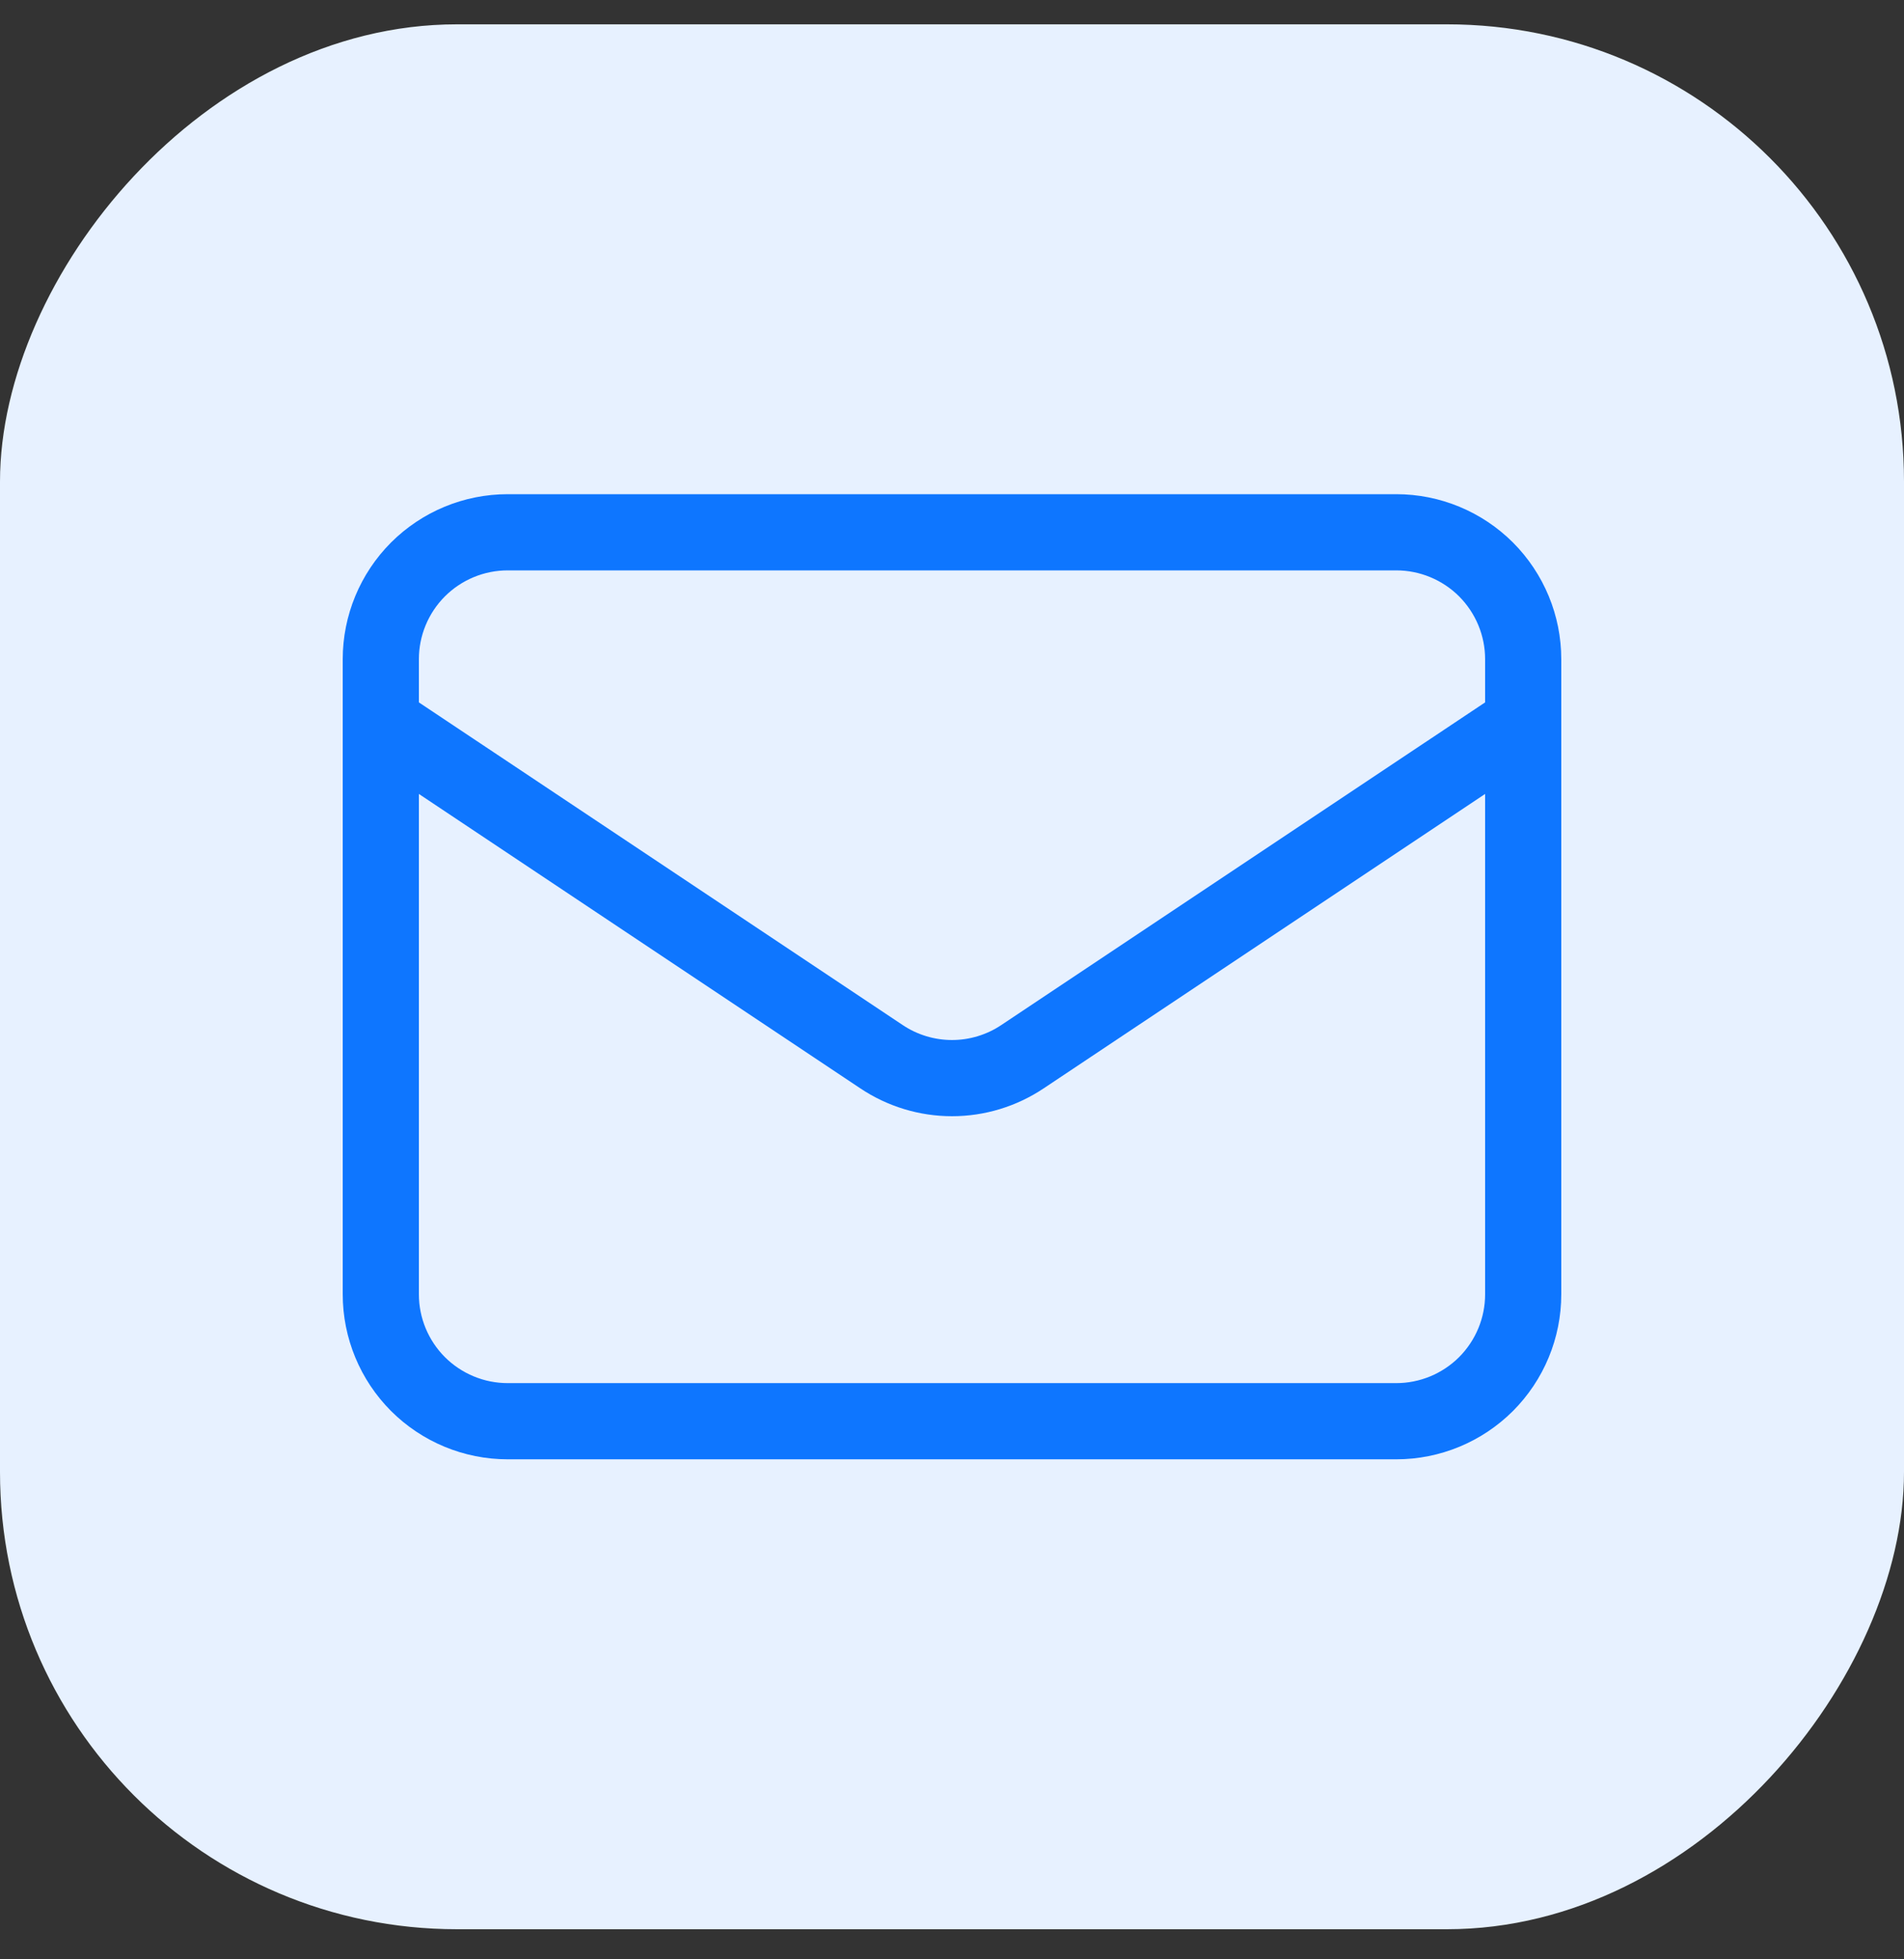
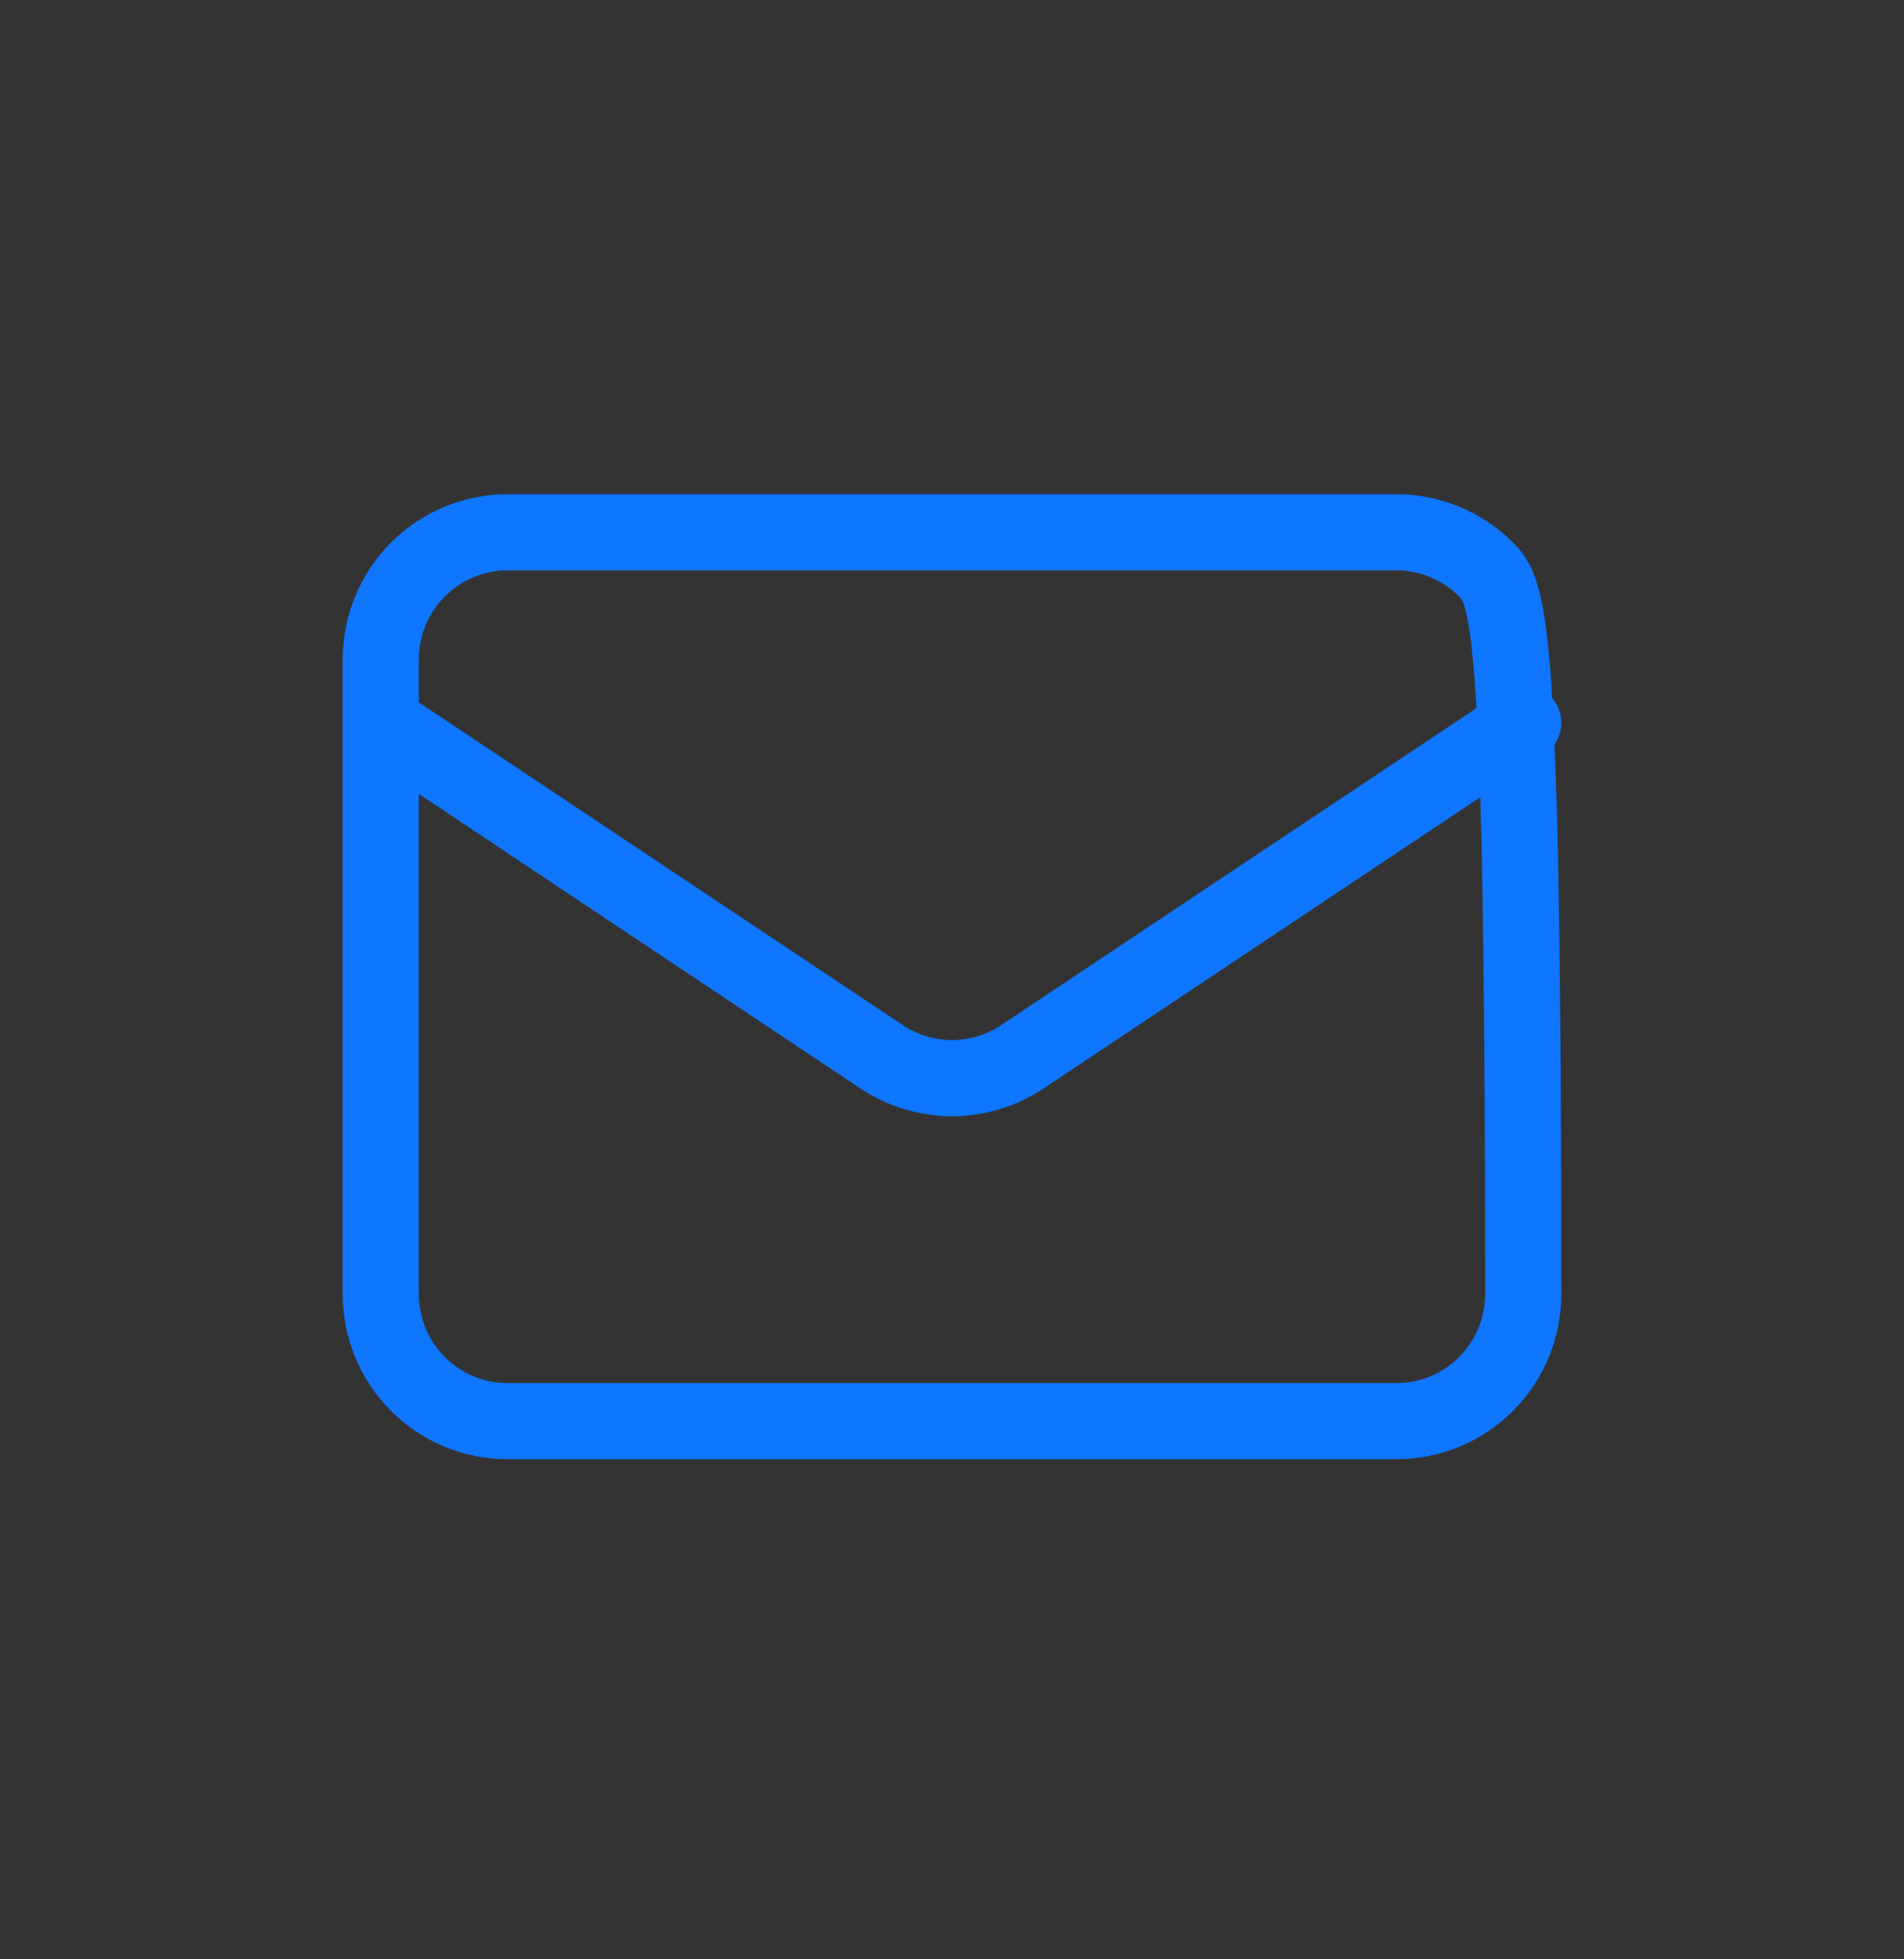
<svg xmlns="http://www.w3.org/2000/svg" width="35" height="36" viewBox="0 0 35 36" fill="none">
  <rect x="0" y="0" width="35" height="36" fill="#333333" stroke="none" />
-   <rect width="35" height="35" rx="8.4" transform="matrix(-1 0 0 1 35 0.447)" fill="#E7F1FF" />
-   <path d="M7 13.28L16.205 19.416C16.588 19.672 17.039 19.809 17.5 19.809C17.961 19.809 18.412 19.672 18.795 19.416L28 13.28M9.333 26.113H25.667C26.285 26.113 26.879 25.867 27.317 25.43C27.754 24.992 28 24.399 28 23.78V12.113C28 11.494 27.754 10.901 27.317 10.463C26.879 10.026 26.285 9.78 25.667 9.78H9.333C8.714 9.78 8.121 10.026 7.683 10.463C7.246 10.901 7 11.494 7 12.113V23.78C7 24.399 7.246 24.992 7.683 25.43C8.121 25.867 8.714 26.113 9.333 26.113Z" stroke="#0E76FF" stroke-width="1.4" stroke-linecap="round" stroke-linejoin="round" />
+   <path d="M7 13.28L16.205 19.416C16.588 19.672 17.039 19.809 17.5 19.809C17.961 19.809 18.412 19.672 18.795 19.416L28 13.28M9.333 26.113H25.667C26.285 26.113 26.879 25.867 27.317 25.43C27.754 24.992 28 24.399 28 23.78C28 11.494 27.754 10.901 27.317 10.463C26.879 10.026 26.285 9.78 25.667 9.78H9.333C8.714 9.78 8.121 10.026 7.683 10.463C7.246 10.901 7 11.494 7 12.113V23.78C7 24.399 7.246 24.992 7.683 25.43C8.121 25.867 8.714 26.113 9.333 26.113Z" stroke="#0E76FF" stroke-width="1.4" stroke-linecap="round" stroke-linejoin="round" />
</svg>